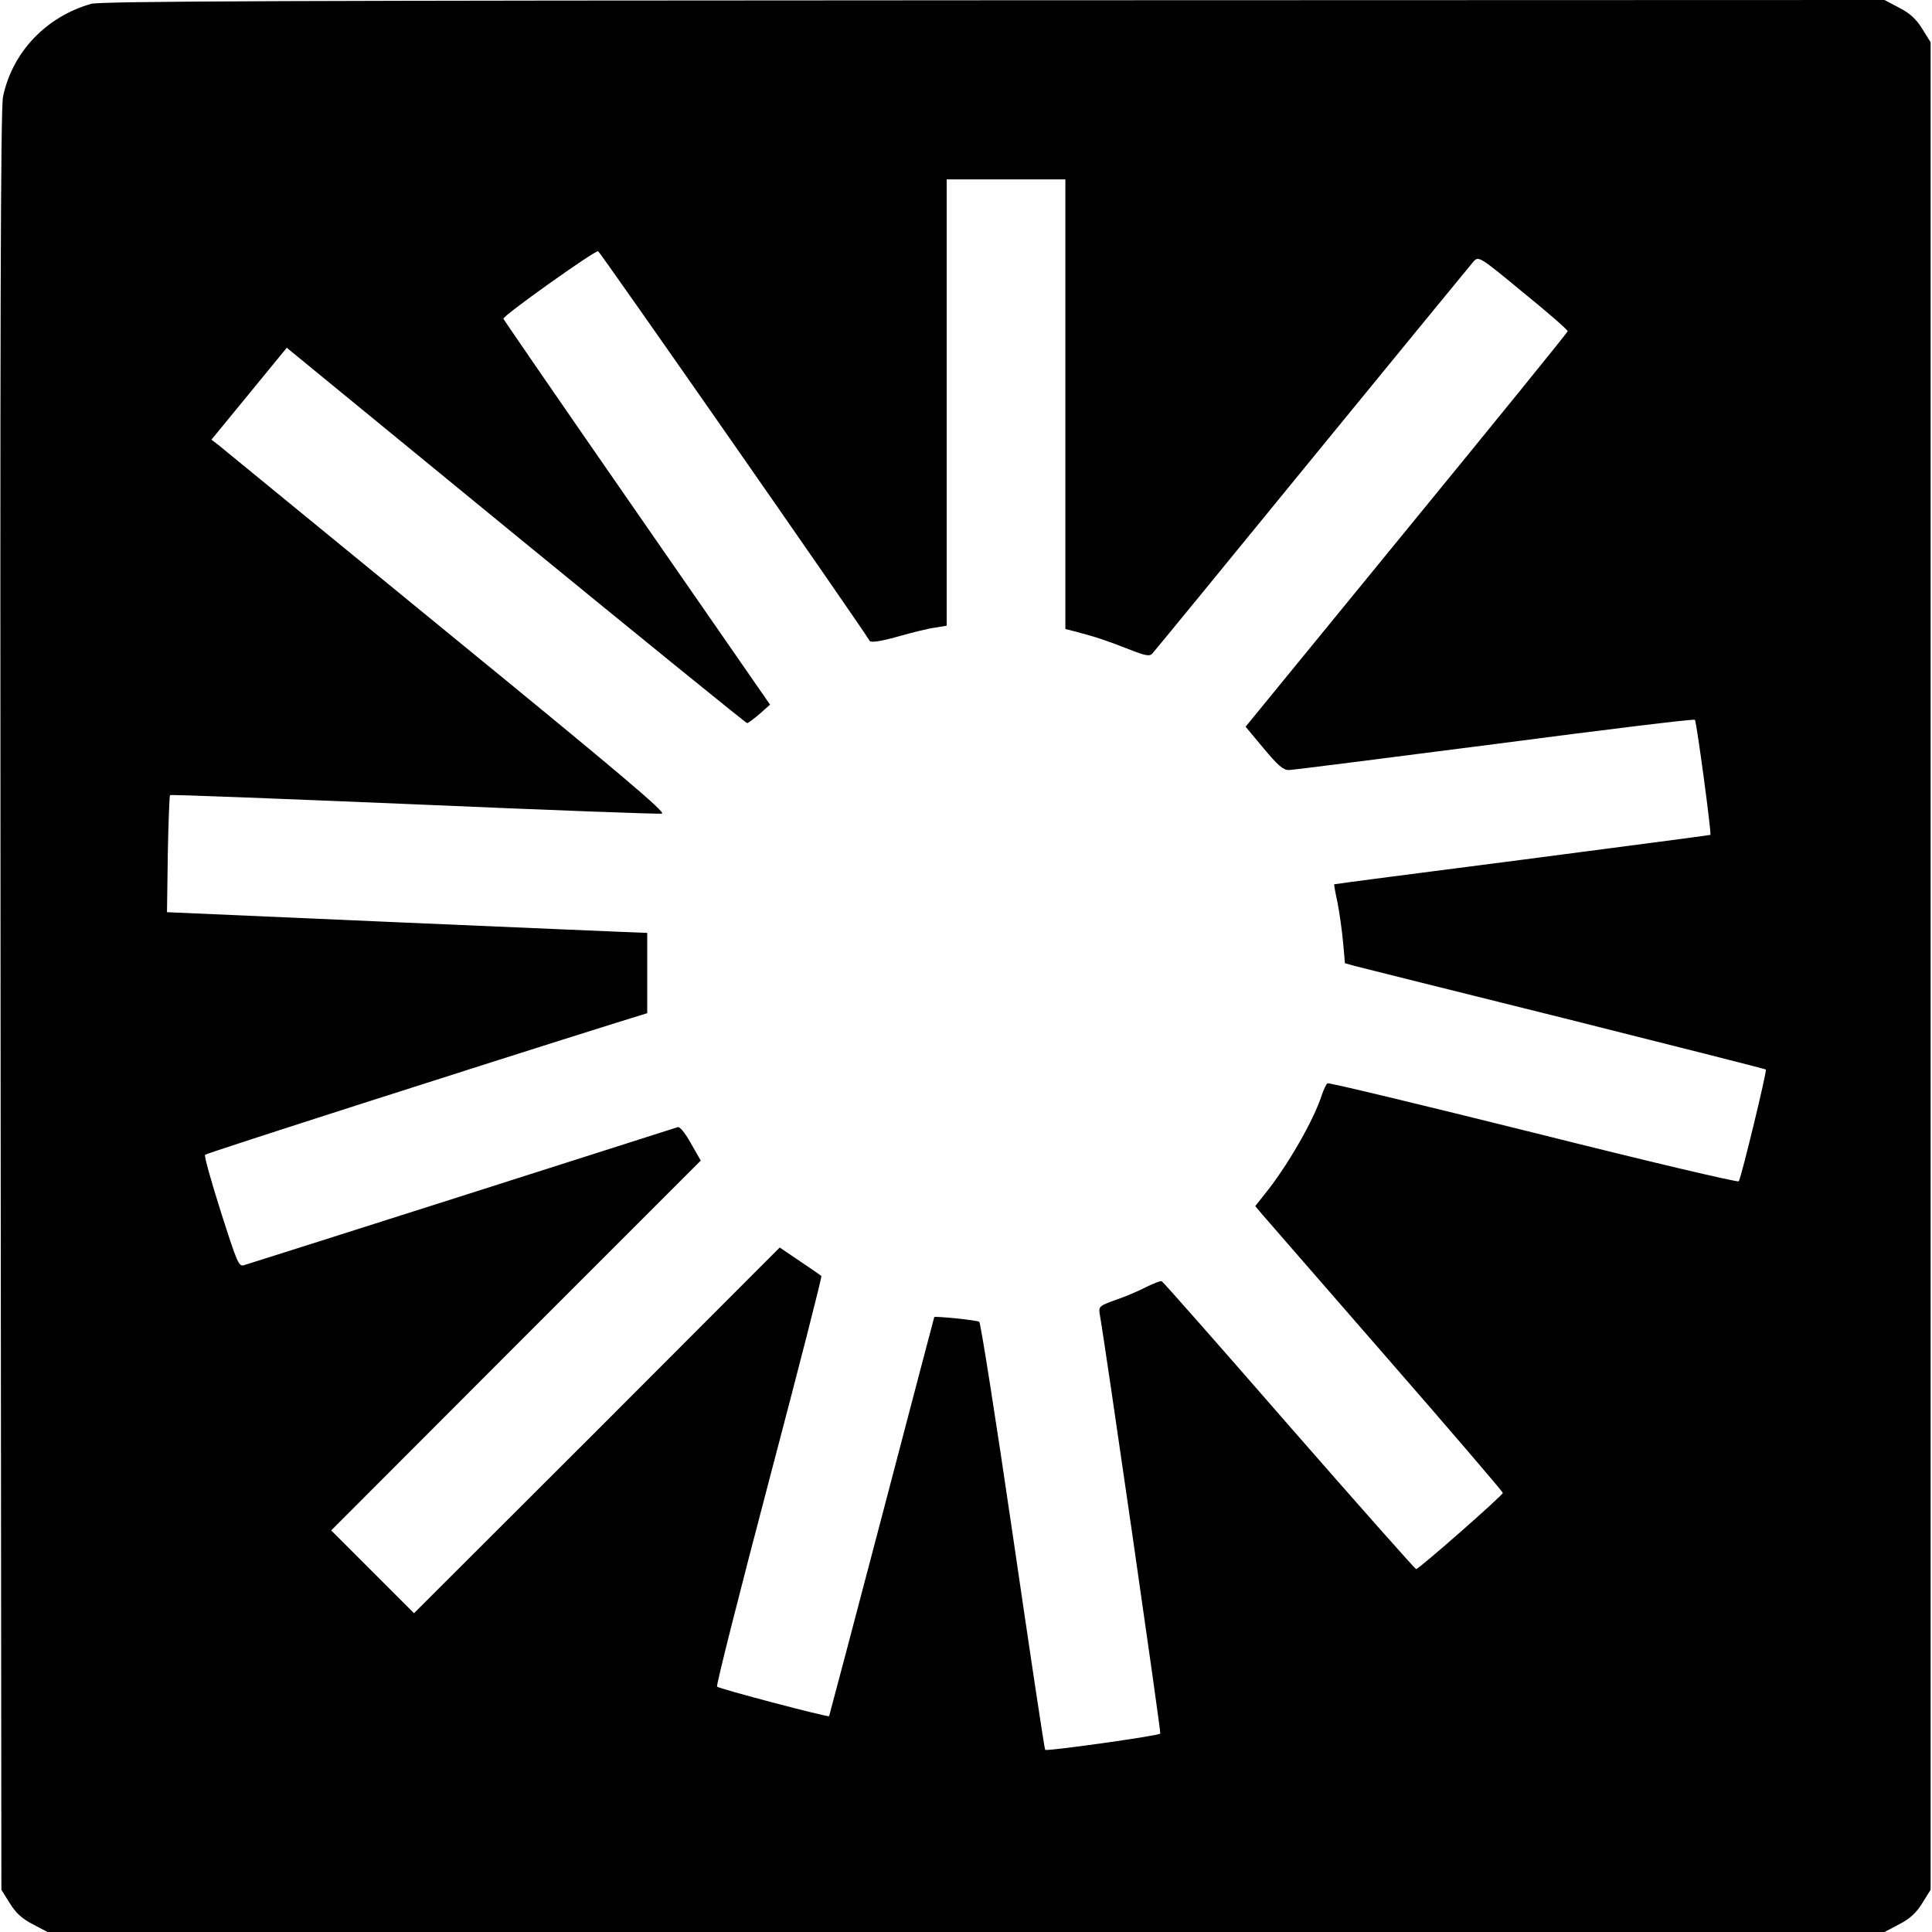
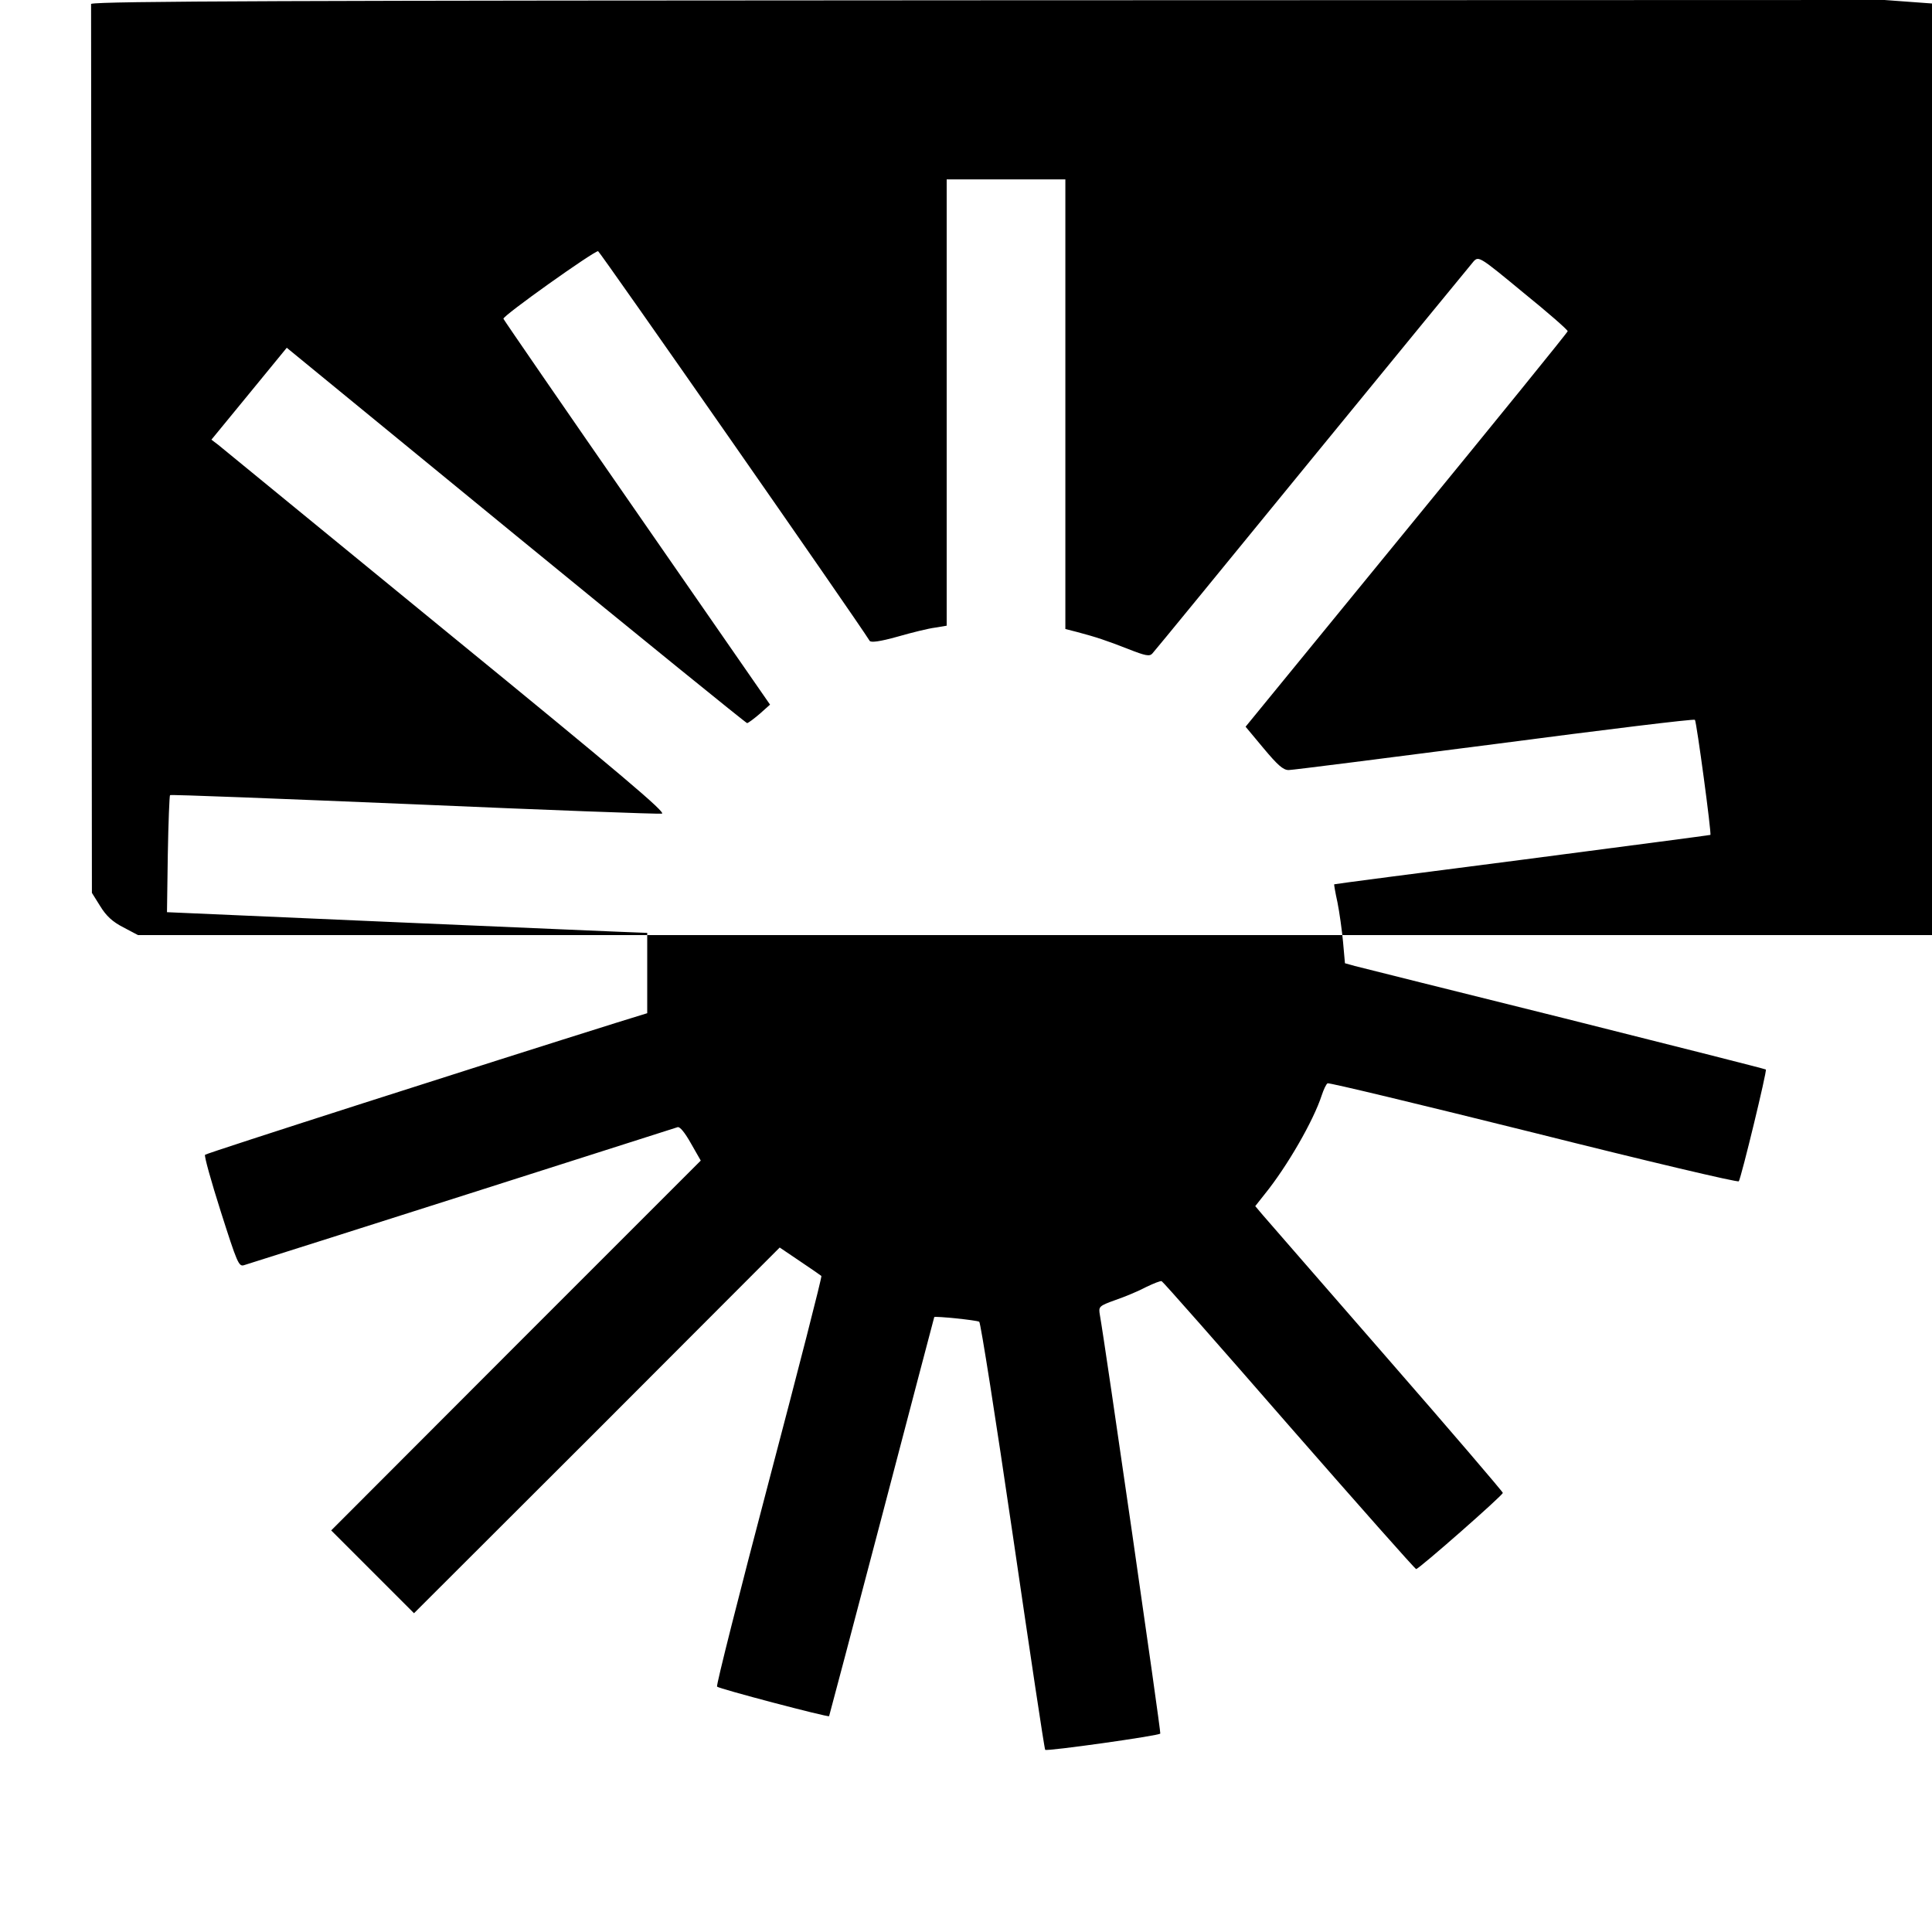
<svg xmlns="http://www.w3.org/2000/svg" version="1.0" width="933.333" height="933.333" viewBox="0 0 700 700">
-   <path d="M33 1.4C16.8 6 4.5 18.8 1.1 35 .2 39.2 0 119 .2 362.6l.3 322.1 3 4.8c2.2 3.6 4.5 5.7 8.4 7.7l5.3 2.8h665.6l5.3-2.8c3.9-2 6.2-4.1 8.4-7.7l3-4.8V15.3l-3-4.8c-2.2-3.6-4.5-5.7-8.4-7.7L682.8 0 360.1.1C104.7.2 36.6.4 33 1.4zm353 145.1v81.4l4.3 1.1c6.8 1.8 10.7 3.1 18.6 6.2 6.1 2.4 7.6 2.7 8.6 1.6.7-.7 26.8-32.6 58-70.8 31.2-38.2 57.6-70.3 58.5-71.4 1.8-1.8 2.3-1.5 17.9 11.4 8.9 7.2 16.1 13.5 16.1 14 0 .4-26.3 32.8-58.4 72l-58.3 71.3 6.5 7.8c5.1 6.1 7.1 7.9 9.1 7.9 1.4 0 35-4.3 74.6-9.4 39.6-5.2 72.3-9.2 72.6-8.8.6.7 6.1 41.5 5.6 41.7-.1.1-30.8 4.1-68.2 9-37.4 4.8-68.1 8.8-68.1 8.9-.1 0 .4 3 1.2 6.6.7 3.5 1.6 9.9 2 14.2l.7 7.8 3.6 1c2 .5 36.2 9.1 76.1 19 39.8 10 72.6 18.3 72.8 18.5.5.4-8.9 39.1-9.8 40.5-.3.5-33.7-7.4-74.3-17.6-40.6-10.1-74.2-18.2-74.7-17.9-.5.3-1.4 2.2-2.1 4.3-3 9.3-12.6 25.9-20.7 35.9l-3.4 4.3 2.7 3.2c1.6 1.8 21.7 25 44.9 51.6s42.1 48.7 42.1 49.1c0 .9-30.4 27.6-31.4 27.6-.4 0-21.1-23.4-46.1-52-24.9-28.6-45.6-52.1-46.1-52.3-.4-.2-2.9.8-5.6 2.1-2.6 1.4-7.6 3.5-11.1 4.7-6.1 2.2-6.2 2.4-5.7 5.4 1.8 9.9 22.2 151.2 21.9 151.7-.4.8-41.2 6.5-41.7 5.9-.3-.3-5.5-35.1-11.7-77.5-6.2-42.4-11.7-77.3-12.2-77.6-1-.6-16-2.1-16.3-1.7-.1.2-8.6 32.7-19 72.3-10.4 39.6-19 72.1-19.1 72.3-.3.5-39.8-9.9-40.6-10.7-.4-.3 8.1-33.9 18.8-74.5 10.7-40.6 19.3-74.1 19-74.3-.2-.2-3.7-2.6-7.7-5.3l-7.4-5-66.2 66.3-66.3 66.2-15-15-15-15 66.9-67 67-67-3.6-6.3c-2.2-3.9-4-6.1-4.8-5.8-1.1.4-148 47.2-157.1 50-1.9.6-2.5-.9-8.4-19.4-3.5-11-6.1-20.3-5.7-20.6.5-.6 102.6-33.3 149.2-47.9l11-3.4V338l-2.5-.1c-1.4 0-40.5-1.7-87-3.7l-84.5-3.7.3-21c.2-11.6.6-21.2.8-21.4.2-.3 39.9 1.3 88.2 3.3 48.2 2.1 88.8 3.6 90 3.4 1.8-.2-14.7-14.2-78-65.9-44.2-36.2-81.4-66.6-82.7-67.7l-2.5-1.9 13.7-16.7 13.6-16.6 83 68c45.7 37.4 83.4 68 83.8 68 .5-.1 2.5-1.6 4.6-3.4l3.7-3.3-48.1-69.4c-26.5-38.2-48.3-69.9-48.5-70.4-.4-1 32.7-24.5 34.3-24.5.6.1 93.7 133.6 98.4 141.2.5.7 3.9.2 10-1.5 5.2-1.5 11.3-3 13.7-3.3l4.2-.7V65h43v81.5z" />
+   <path d="M33 1.4l.3 322.1 3 4.8c2.2 3.6 4.5 5.7 8.4 7.7l5.3 2.8h665.6l5.3-2.8c3.9-2 6.2-4.1 8.4-7.7l3-4.8V15.3l-3-4.8c-2.2-3.6-4.5-5.7-8.4-7.7L682.8 0 360.1.1C104.7.2 36.6.4 33 1.4zm353 145.1v81.4l4.3 1.1c6.8 1.8 10.7 3.1 18.6 6.2 6.1 2.4 7.6 2.7 8.6 1.6.7-.7 26.8-32.6 58-70.8 31.2-38.2 57.6-70.3 58.5-71.4 1.8-1.8 2.3-1.5 17.9 11.4 8.9 7.2 16.1 13.5 16.1 14 0 .4-26.3 32.8-58.4 72l-58.3 71.3 6.5 7.8c5.1 6.1 7.1 7.9 9.1 7.9 1.4 0 35-4.3 74.6-9.4 39.6-5.2 72.3-9.2 72.6-8.8.6.7 6.1 41.5 5.6 41.7-.1.1-30.8 4.1-68.2 9-37.4 4.8-68.1 8.8-68.1 8.9-.1 0 .4 3 1.2 6.6.7 3.5 1.6 9.9 2 14.2l.7 7.8 3.6 1c2 .5 36.2 9.1 76.1 19 39.8 10 72.6 18.3 72.8 18.5.5.4-8.9 39.1-9.8 40.5-.3.5-33.7-7.4-74.3-17.6-40.6-10.1-74.2-18.2-74.7-17.9-.5.3-1.4 2.2-2.1 4.3-3 9.3-12.6 25.9-20.7 35.9l-3.4 4.3 2.7 3.2c1.6 1.8 21.7 25 44.9 51.6s42.1 48.7 42.1 49.1c0 .9-30.4 27.6-31.4 27.6-.4 0-21.1-23.4-46.1-52-24.9-28.6-45.6-52.1-46.1-52.3-.4-.2-2.9.8-5.6 2.1-2.6 1.4-7.6 3.5-11.1 4.7-6.1 2.2-6.2 2.4-5.7 5.4 1.8 9.9 22.2 151.2 21.9 151.7-.4.8-41.2 6.5-41.7 5.9-.3-.3-5.5-35.1-11.7-77.5-6.2-42.4-11.7-77.3-12.2-77.6-1-.6-16-2.1-16.3-1.7-.1.2-8.6 32.7-19 72.3-10.4 39.6-19 72.1-19.1 72.3-.3.5-39.8-9.9-40.6-10.7-.4-.3 8.1-33.9 18.8-74.5 10.7-40.6 19.3-74.1 19-74.3-.2-.2-3.7-2.6-7.7-5.3l-7.4-5-66.2 66.3-66.3 66.2-15-15-15-15 66.9-67 67-67-3.6-6.3c-2.2-3.9-4-6.1-4.8-5.8-1.1.4-148 47.2-157.1 50-1.9.6-2.5-.9-8.4-19.4-3.5-11-6.1-20.3-5.7-20.6.5-.6 102.6-33.3 149.2-47.9l11-3.4V338l-2.5-.1c-1.4 0-40.5-1.7-87-3.7l-84.5-3.7.3-21c.2-11.6.6-21.2.8-21.4.2-.3 39.9 1.3 88.2 3.3 48.2 2.1 88.8 3.6 90 3.4 1.8-.2-14.7-14.2-78-65.9-44.2-36.2-81.4-66.6-82.7-67.7l-2.5-1.9 13.7-16.7 13.6-16.6 83 68c45.7 37.4 83.4 68 83.8 68 .5-.1 2.5-1.6 4.6-3.4l3.7-3.3-48.1-69.4c-26.5-38.2-48.3-69.9-48.5-70.4-.4-1 32.7-24.5 34.3-24.5.6.1 93.7 133.6 98.4 141.2.5.7 3.9.2 10-1.5 5.2-1.5 11.3-3 13.7-3.3l4.2-.7V65h43v81.5z" />
</svg>